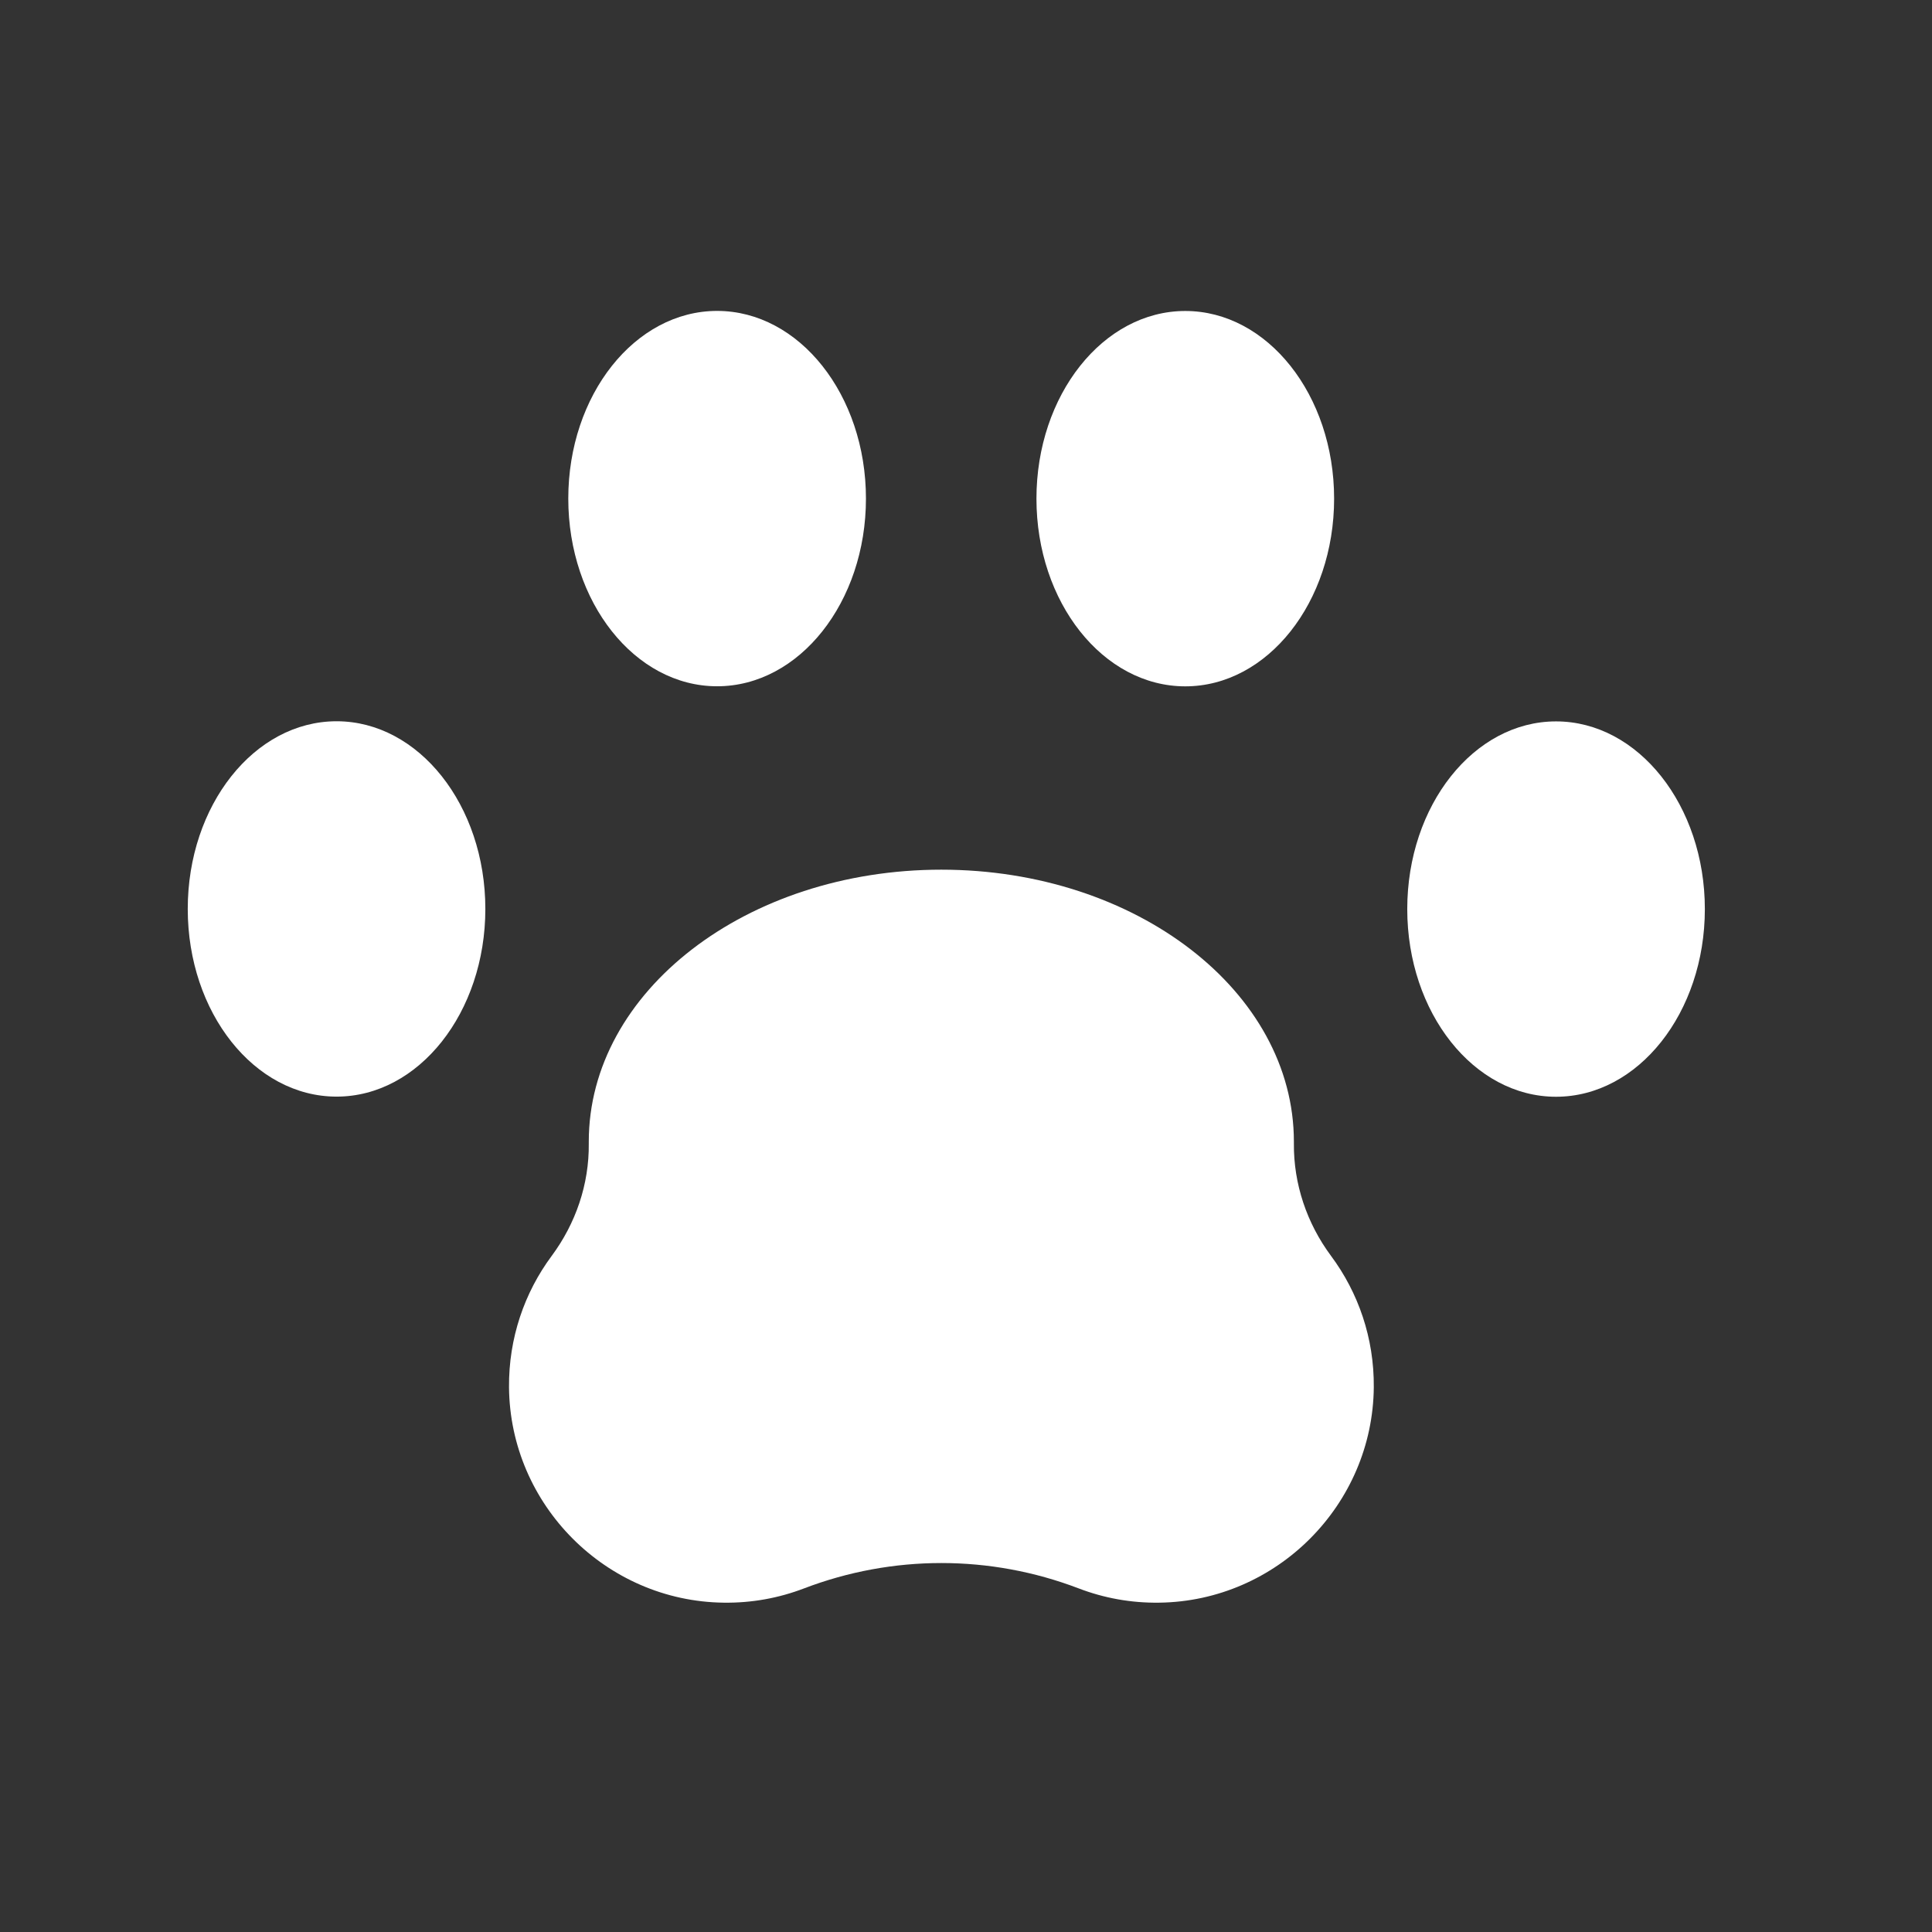
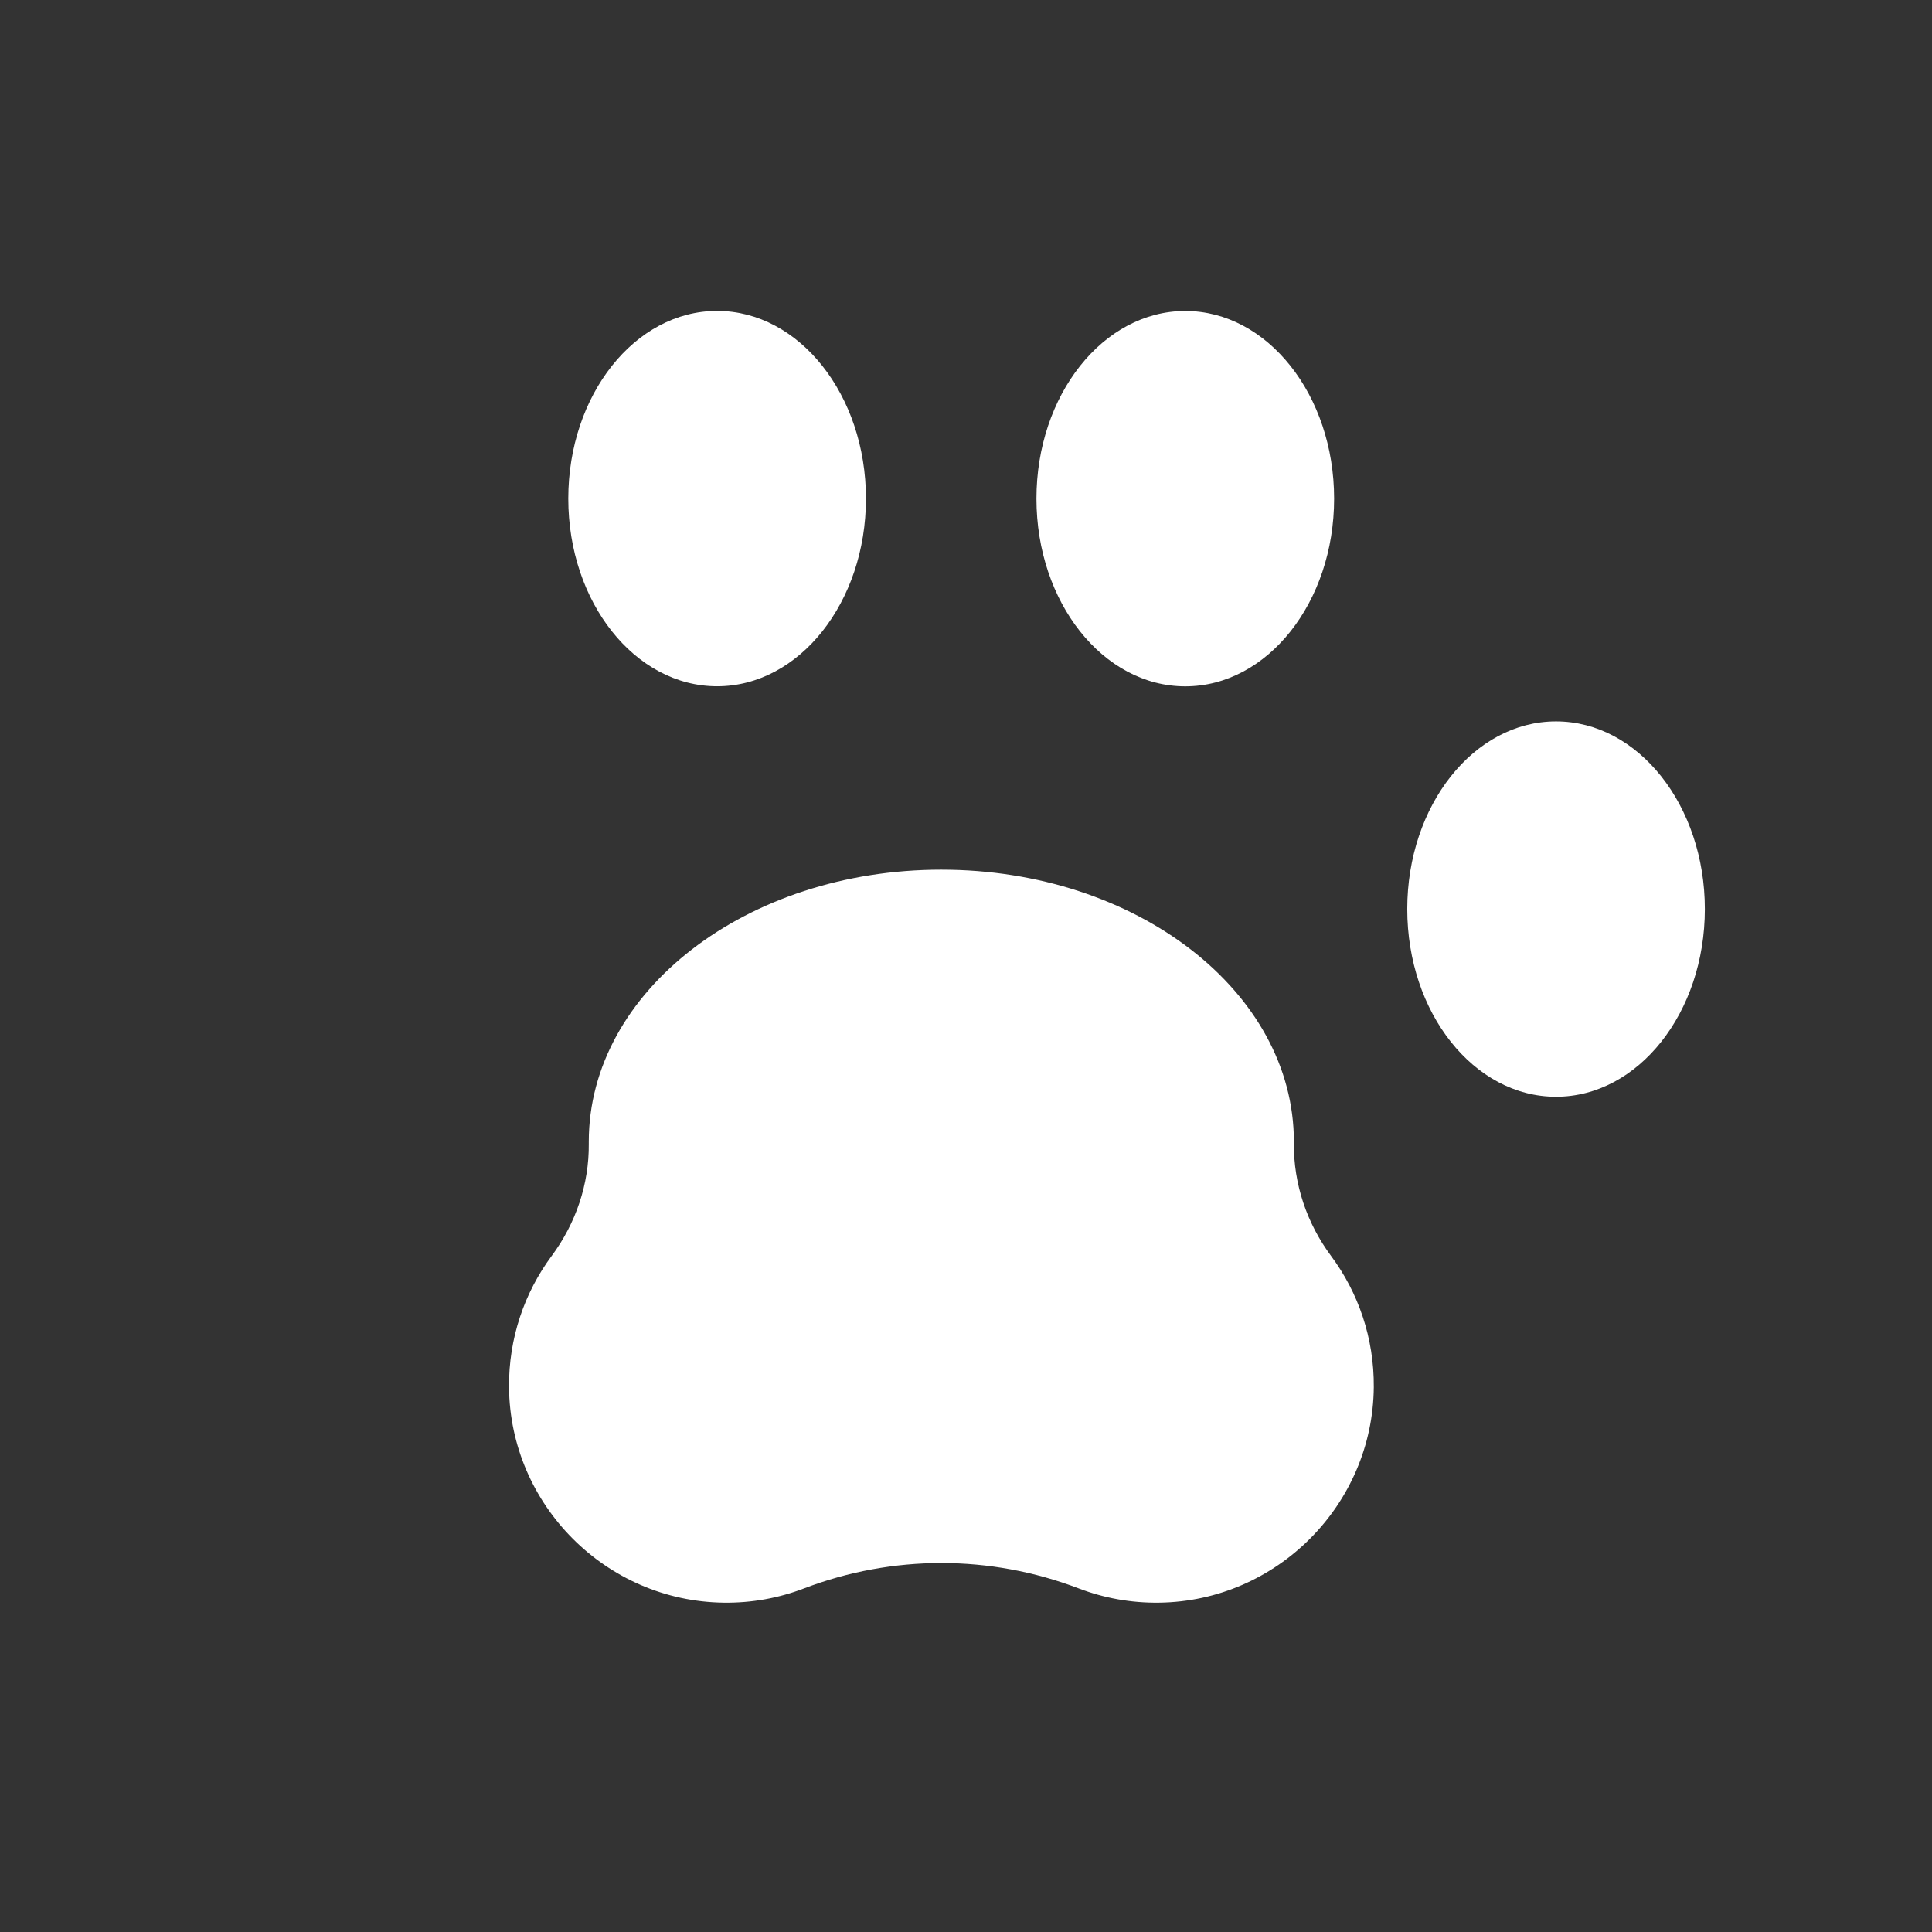
<svg xmlns="http://www.w3.org/2000/svg" width="28" height="28" viewBox="0 0 28 28" fill="none">
  <rect x="0" y="0" width="28" height="28" fill="#333333" stroke="none" />
  <path d="M19.29 18.201C18.94 17.729 18.747 17.16 18.752 16.572C18.752 16.563 18.752 16.555 18.752 16.546C18.752 14.369 16.464 12.604 13.642 12.604C10.82 12.604 8.533 14.369 8.533 16.546C8.533 16.555 8.533 16.565 8.533 16.575C8.539 17.162 8.345 17.73 7.995 18.202C7.601 18.733 7.371 19.393 7.377 20.106C7.392 21.81 8.783 23.206 10.487 23.227C10.898 23.233 11.29 23.159 11.651 23.021C12.937 22.53 14.35 22.53 15.635 23.021C15.996 23.159 16.389 23.233 16.8 23.227C18.504 23.206 19.895 21.809 19.91 20.105C19.916 19.391 19.685 18.732 19.29 18.201Z" fill="white" />
  <path d="M12.55 7.226C12.55 5.724 11.584 4.506 10.393 4.506C9.202 4.506 8.236 5.724 8.236 7.226C8.236 8.728 9.202 9.946 10.393 9.946C11.584 9.946 12.55 8.728 12.55 7.226Z" fill="white" />
-   <path d="M7.034 13.173C7.034 11.671 6.069 10.453 4.878 10.453C3.686 10.453 2.721 11.671 2.721 13.173C2.721 14.675 3.686 15.893 4.878 15.893C6.069 15.893 7.034 14.675 7.034 13.173Z" fill="white" />
  <path d="M19.335 7.227C19.335 5.725 18.369 4.507 17.178 4.507C15.987 4.507 15.021 5.725 15.021 7.227C15.021 8.729 15.987 9.947 17.178 9.947C18.369 9.947 19.335 8.729 19.335 7.227Z" fill="white" />
-   <path d="M24.708 13.175C24.708 11.673 23.742 10.455 22.551 10.455C21.36 10.455 20.395 11.673 20.395 13.175C20.395 14.677 21.36 15.895 22.551 15.895C23.742 15.895 24.708 14.677 24.708 13.175Z" fill="white" />
+   <path d="M24.708 13.175C24.708 11.673 23.742 10.455 22.551 10.455C21.36 10.455 20.395 11.673 20.395 13.175C20.395 14.677 21.36 15.895 22.551 15.895C23.742 15.895 24.708 14.677 24.708 13.175" fill="white" />
</svg>